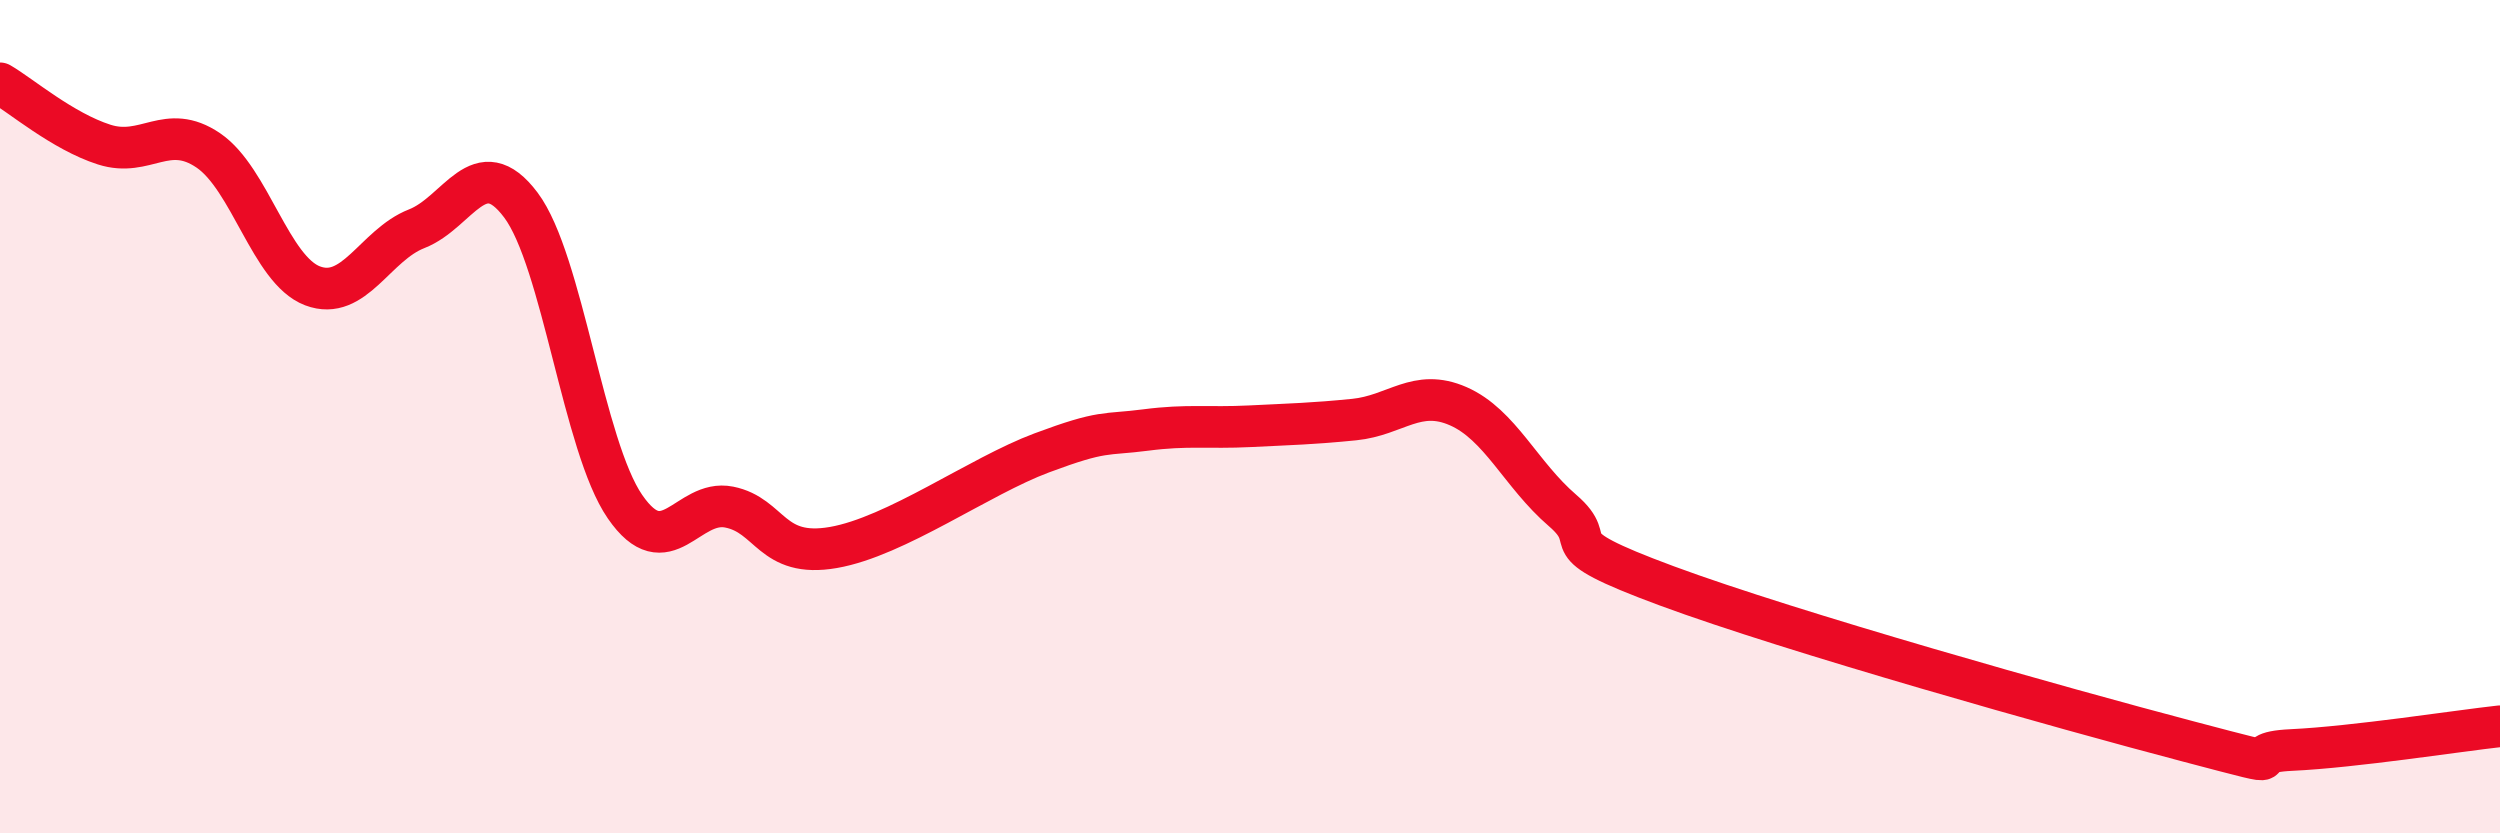
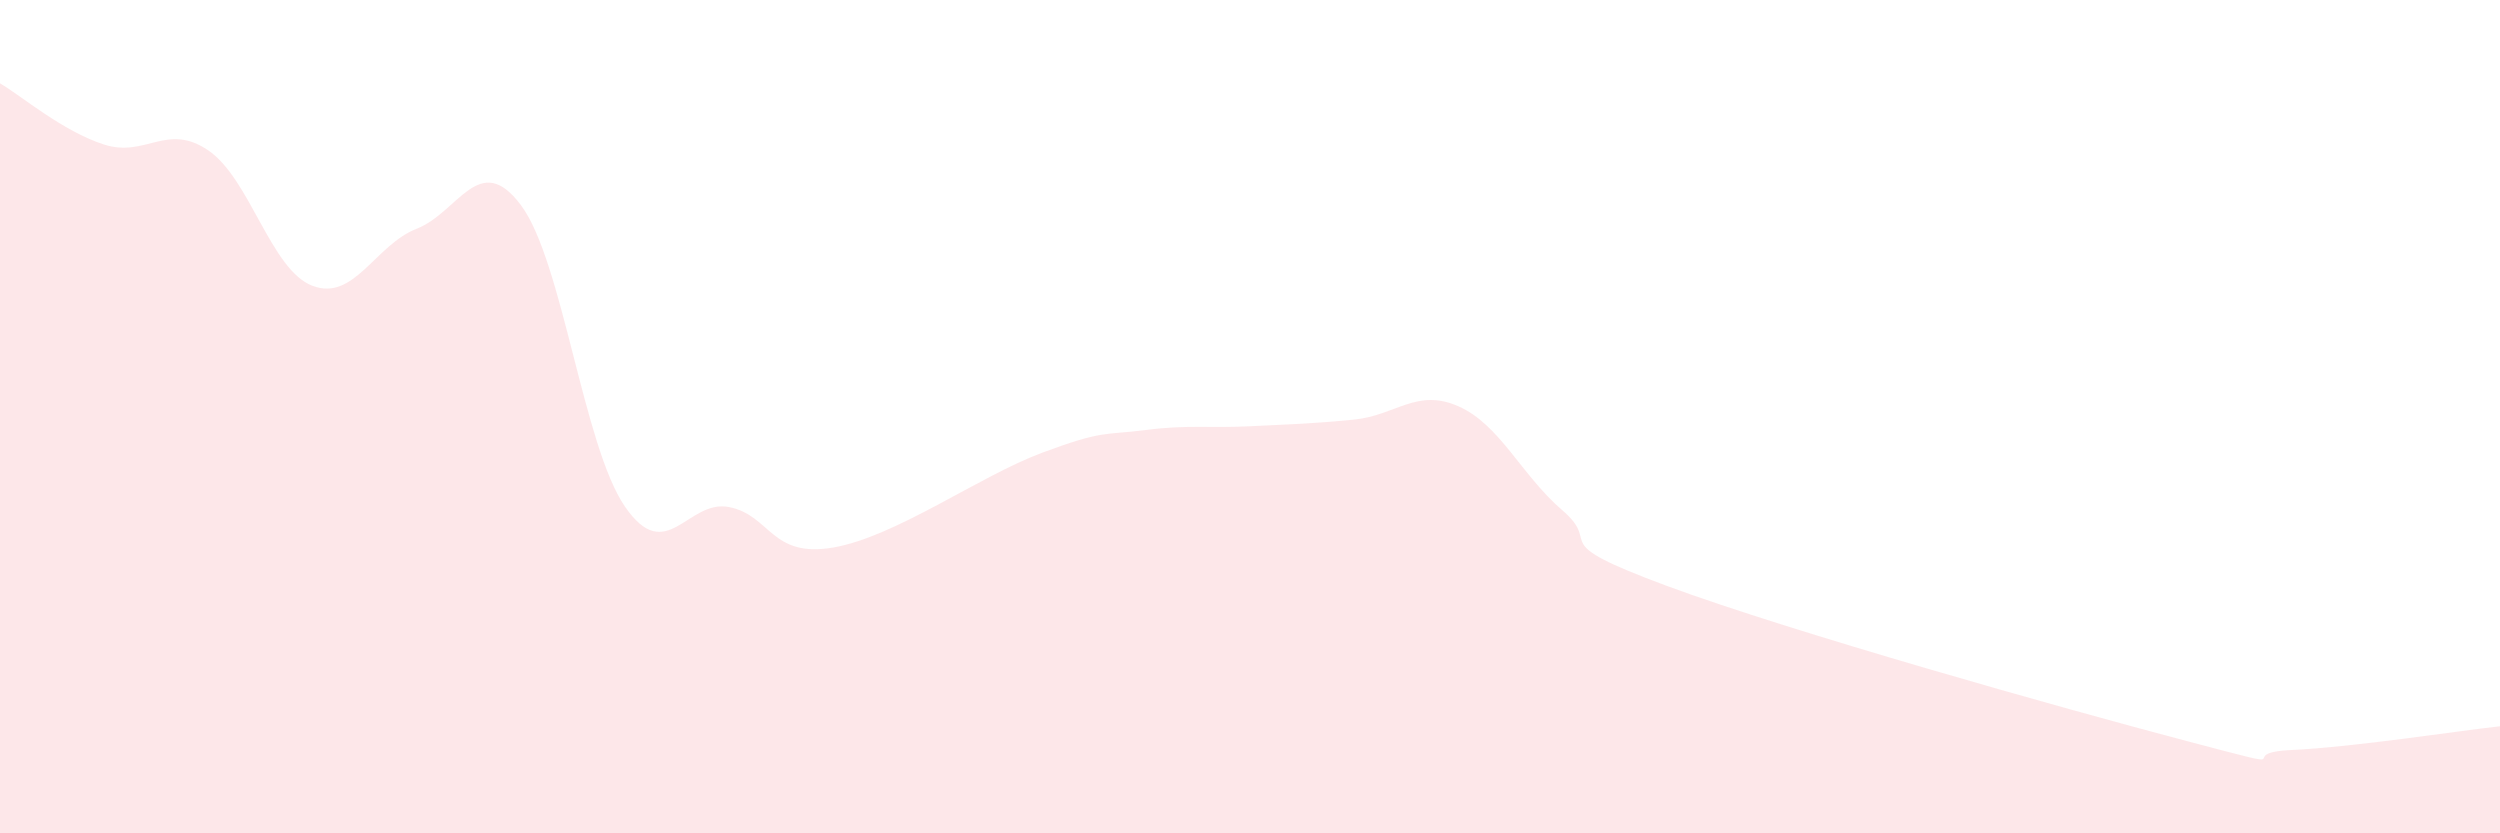
<svg xmlns="http://www.w3.org/2000/svg" width="60" height="20" viewBox="0 0 60 20">
  <path d="M 0,2 C 0.5,2.29 1.5,3.15 2.5,3.47 C 3.5,3.79 4,2.93 5,3.61 C 6,4.29 6.5,6.48 7.5,6.86 C 8.5,7.24 9,5.88 10,5.49 C 11,5.1 11.5,3.59 12.5,4.92 C 13.5,6.25 14,10.71 15,12.16 C 16,13.61 16.5,11.97 17.5,12.17 C 18.5,12.37 18.5,13.4 20,13.14 C 21.5,12.88 23.5,11.43 25,10.87 C 26.5,10.31 26.5,10.45 27.5,10.32 C 28.5,10.19 29,10.28 30,10.23 C 31,10.18 31.5,10.17 32.5,10.07 C 33.5,9.97 34,9.31 35,9.75 C 36,10.19 36.5,11.39 37.5,12.25 C 38.5,13.11 37,12.95 40,14.06 C 43,15.17 49.5,17 52.5,17.79 C 55.5,18.58 53.5,18.07 55,18 C 56.5,17.93 59,17.54 60,17.43L60 20L0 20Z" fill="#EB0A25" opacity="0.1" stroke-linecap="round" stroke-linejoin="round" />
-   <path d="M 0,2 C 0.5,2.29 1.5,3.15 2.5,3.47 C 3.5,3.79 4,2.93 5,3.61 C 6,4.29 6.5,6.48 7.5,6.86 C 8.5,7.24 9,5.88 10,5.49 C 11,5.1 11.5,3.59 12.5,4.92 C 13.5,6.25 14,10.71 15,12.16 C 16,13.61 16.5,11.97 17.5,12.17 C 18.5,12.37 18.5,13.4 20,13.14 C 21.5,12.88 23.5,11.43 25,10.87 C 26.5,10.31 26.5,10.45 27.5,10.32 C 28.5,10.19 29,10.28 30,10.23 C 31,10.18 31.5,10.17 32.5,10.07 C 33.5,9.97 34,9.31 35,9.75 C 36,10.19 36.5,11.39 37.5,12.25 C 38.5,13.11 37,12.95 40,14.06 C 43,15.17 49.5,17 52.5,17.79 C 55.5,18.58 53.5,18.07 55,18 C 56.5,17.93 59,17.54 60,17.43" stroke="#EB0A25" stroke-width="1" fill="none" stroke-linecap="round" stroke-linejoin="round" />
</svg>